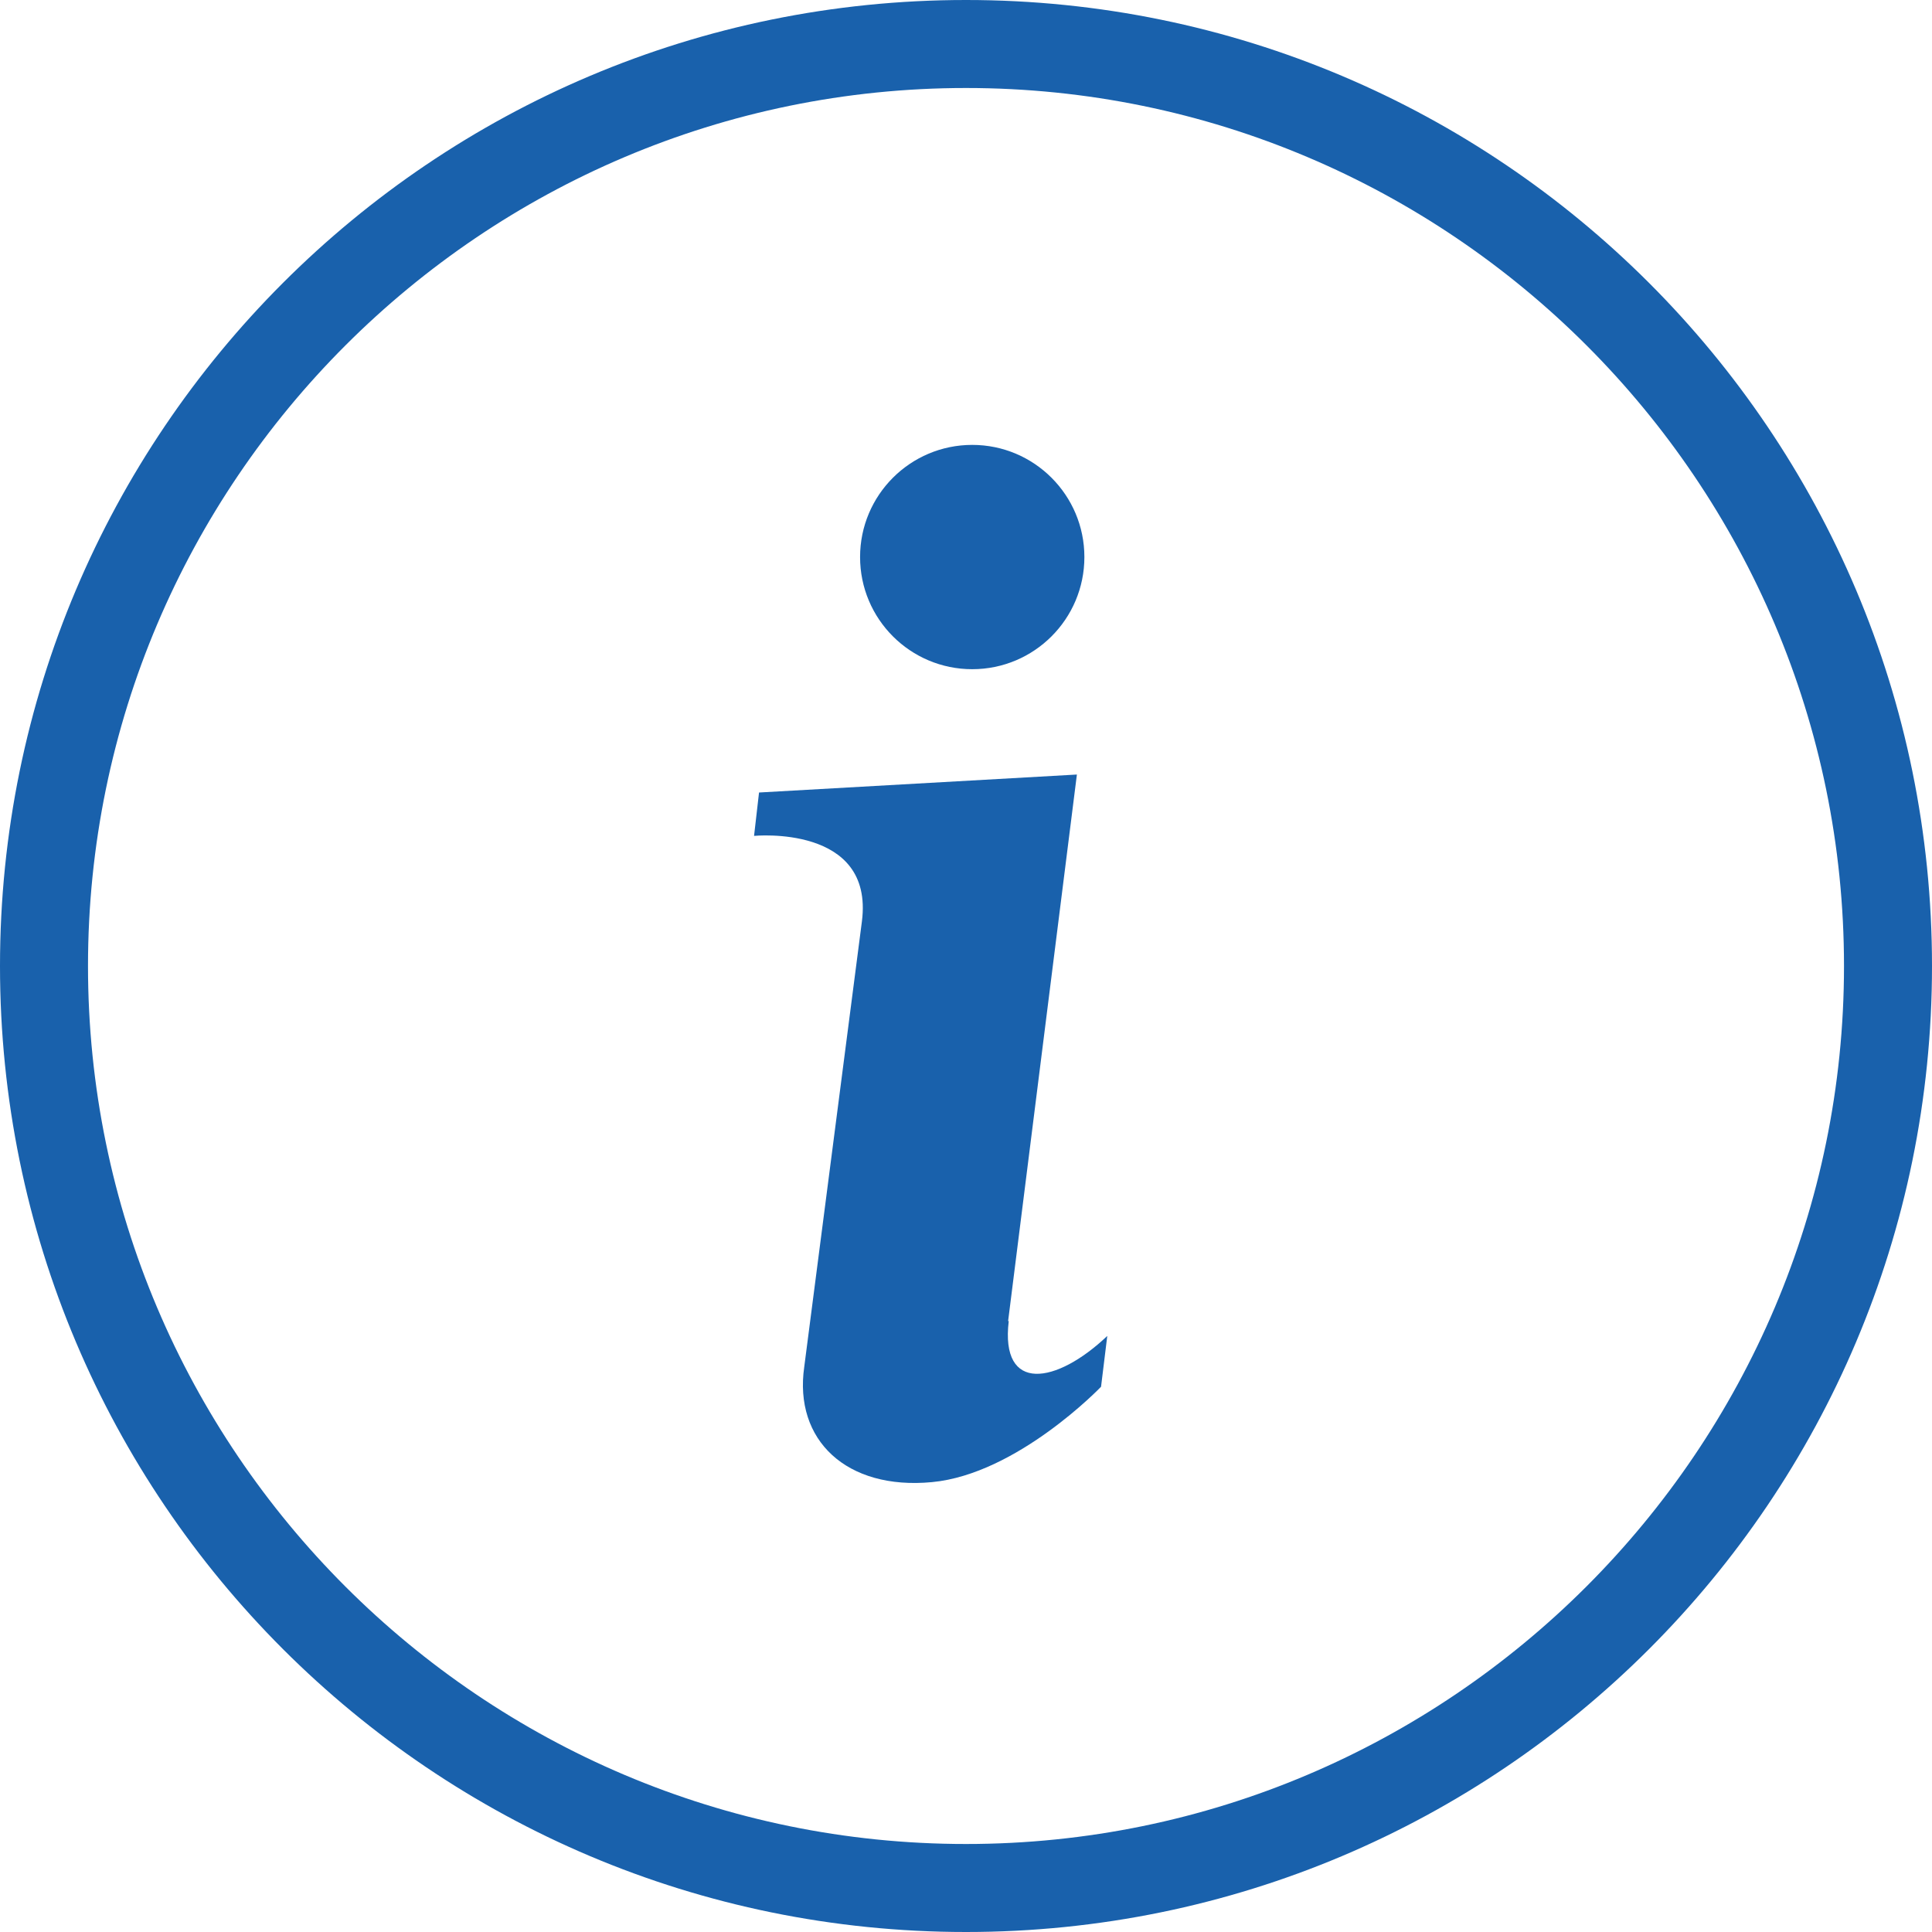
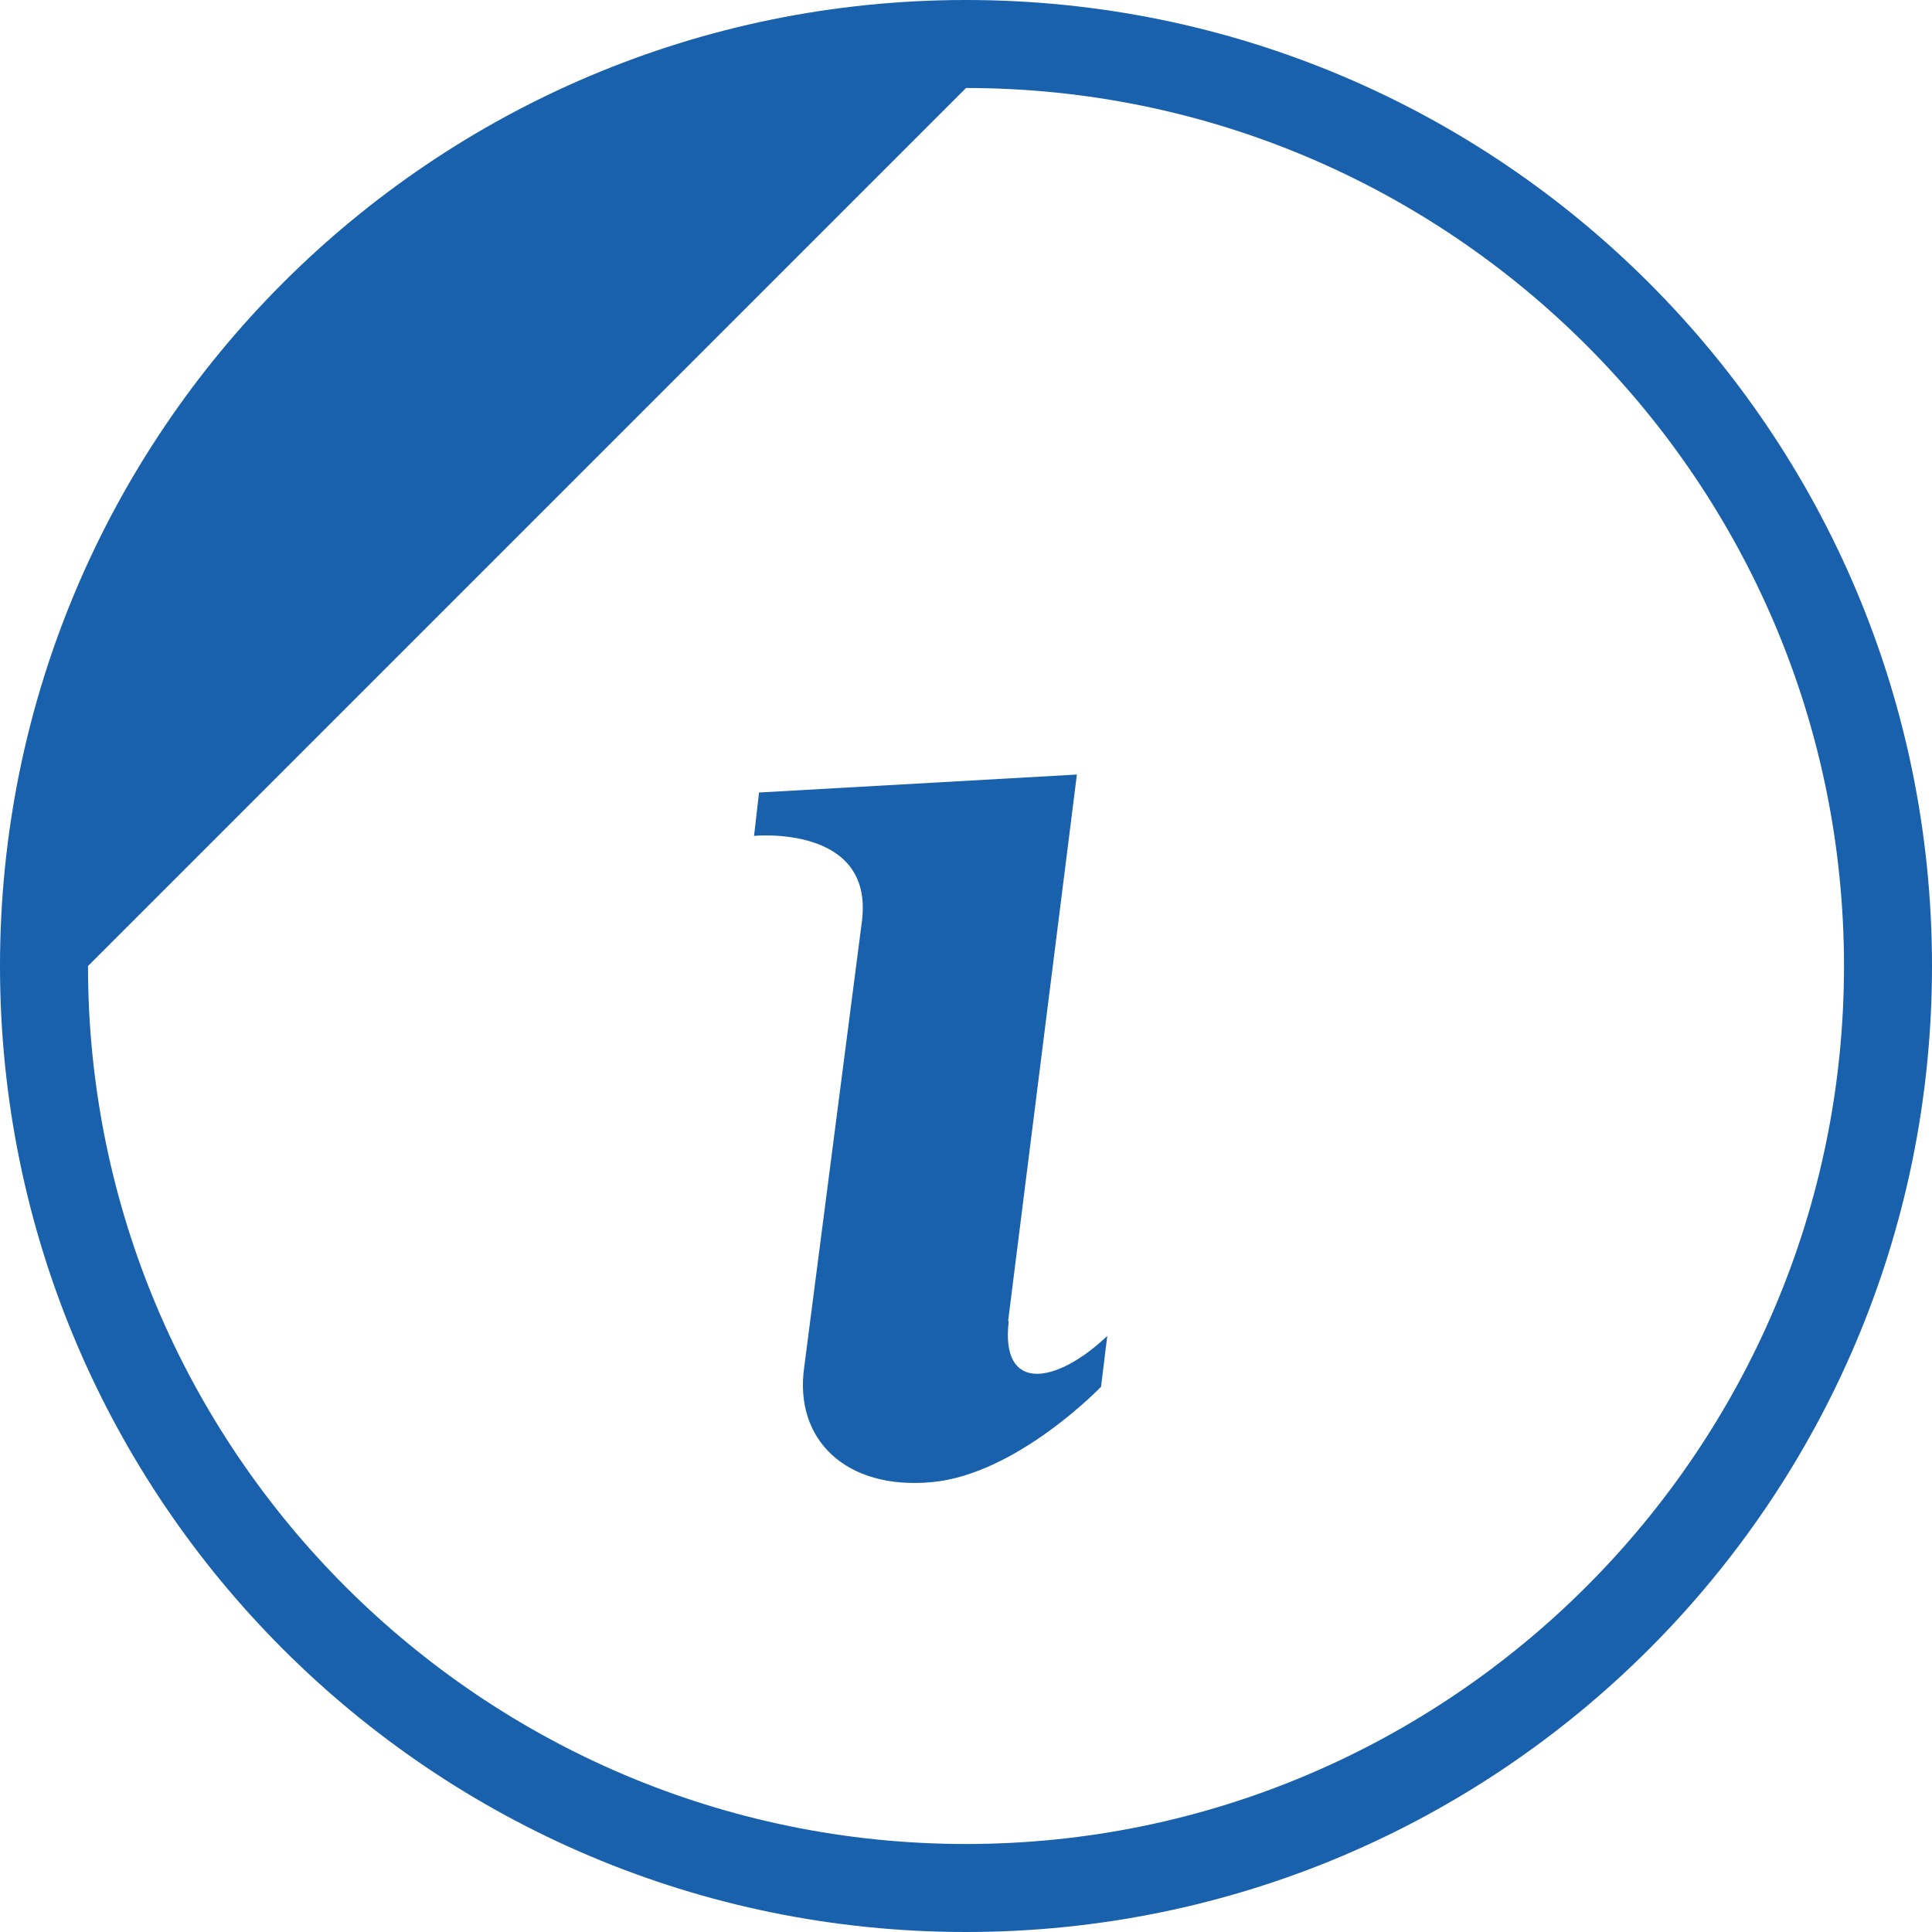
<svg xmlns="http://www.w3.org/2000/svg" width="40" height="40" viewBox="0 0 40 40" fill="none">
  <g clip-path="url(#clip0_1976_2184)">
-     <path d="M20 1.822C30.032 1.822 38.178 9.981 38.178 20C38.178 30.019 30.019 38.178 20 38.178C9.981 38.178 1.822 30.032 1.822 20C1.822 9.968 9.981 1.822 20 1.822ZM20 0C8.954 0 0 8.954 0 20C0 31.046 8.954 40 20 40C31.046 40 40 31.046 40 20C40 8.954 31.046 0 20 0Z" fill="#1961AC" />
-     <path d="M20.129 13.855C21.411 13.855 22.451 12.816 22.451 11.533C22.451 10.251 21.411 9.211 20.129 9.211C18.846 9.211 17.807 10.251 17.807 11.533C17.807 12.816 18.846 13.855 20.129 13.855Z" fill="#1961AC" />
+     <path d="M20 1.822C30.032 1.822 38.178 9.981 38.178 20C38.178 30.019 30.019 38.178 20 38.178C9.981 38.178 1.822 30.032 1.822 20ZM20 0C8.954 0 0 8.954 0 20C0 31.046 8.954 40 20 40C31.046 40 40 31.046 40 20C40 8.954 31.046 0 20 0Z" fill="#1961AC" />
    <path d="M20.872 27.351L22.296 16.036L15.715 16.408L15.612 17.306C15.612 17.306 18.101 17.062 17.845 19.076L16.651 28.3C16.433 29.814 17.524 30.853 19.294 30.686C21.064 30.52 22.796 28.711 22.796 28.711L22.925 27.659C21.873 28.659 20.705 28.852 20.885 27.351H20.872Z" fill="#1961AC" />
  </g>
  <defs>
    <clipPath id="clip0_1976_2184">
      <rect width="40" height="40" fill="white" />
    </clipPath>
  </defs>
</svg>